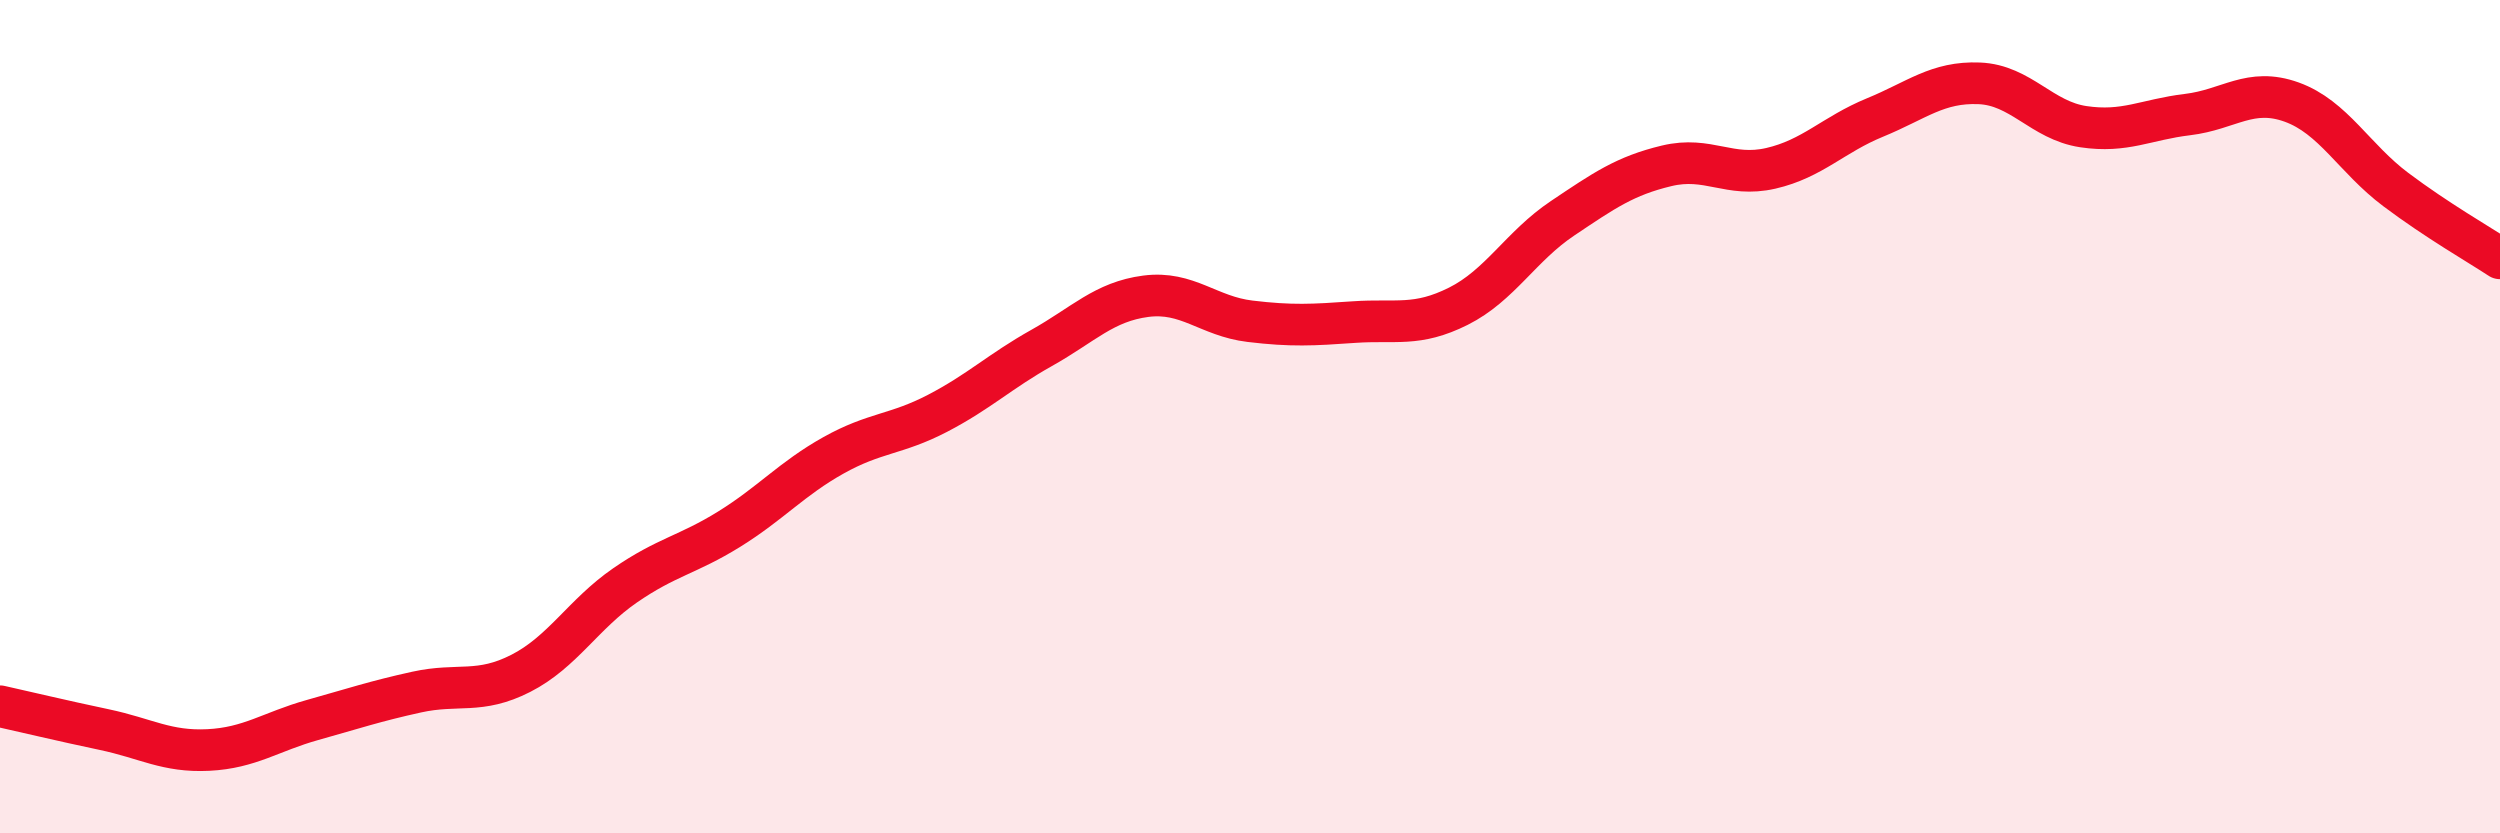
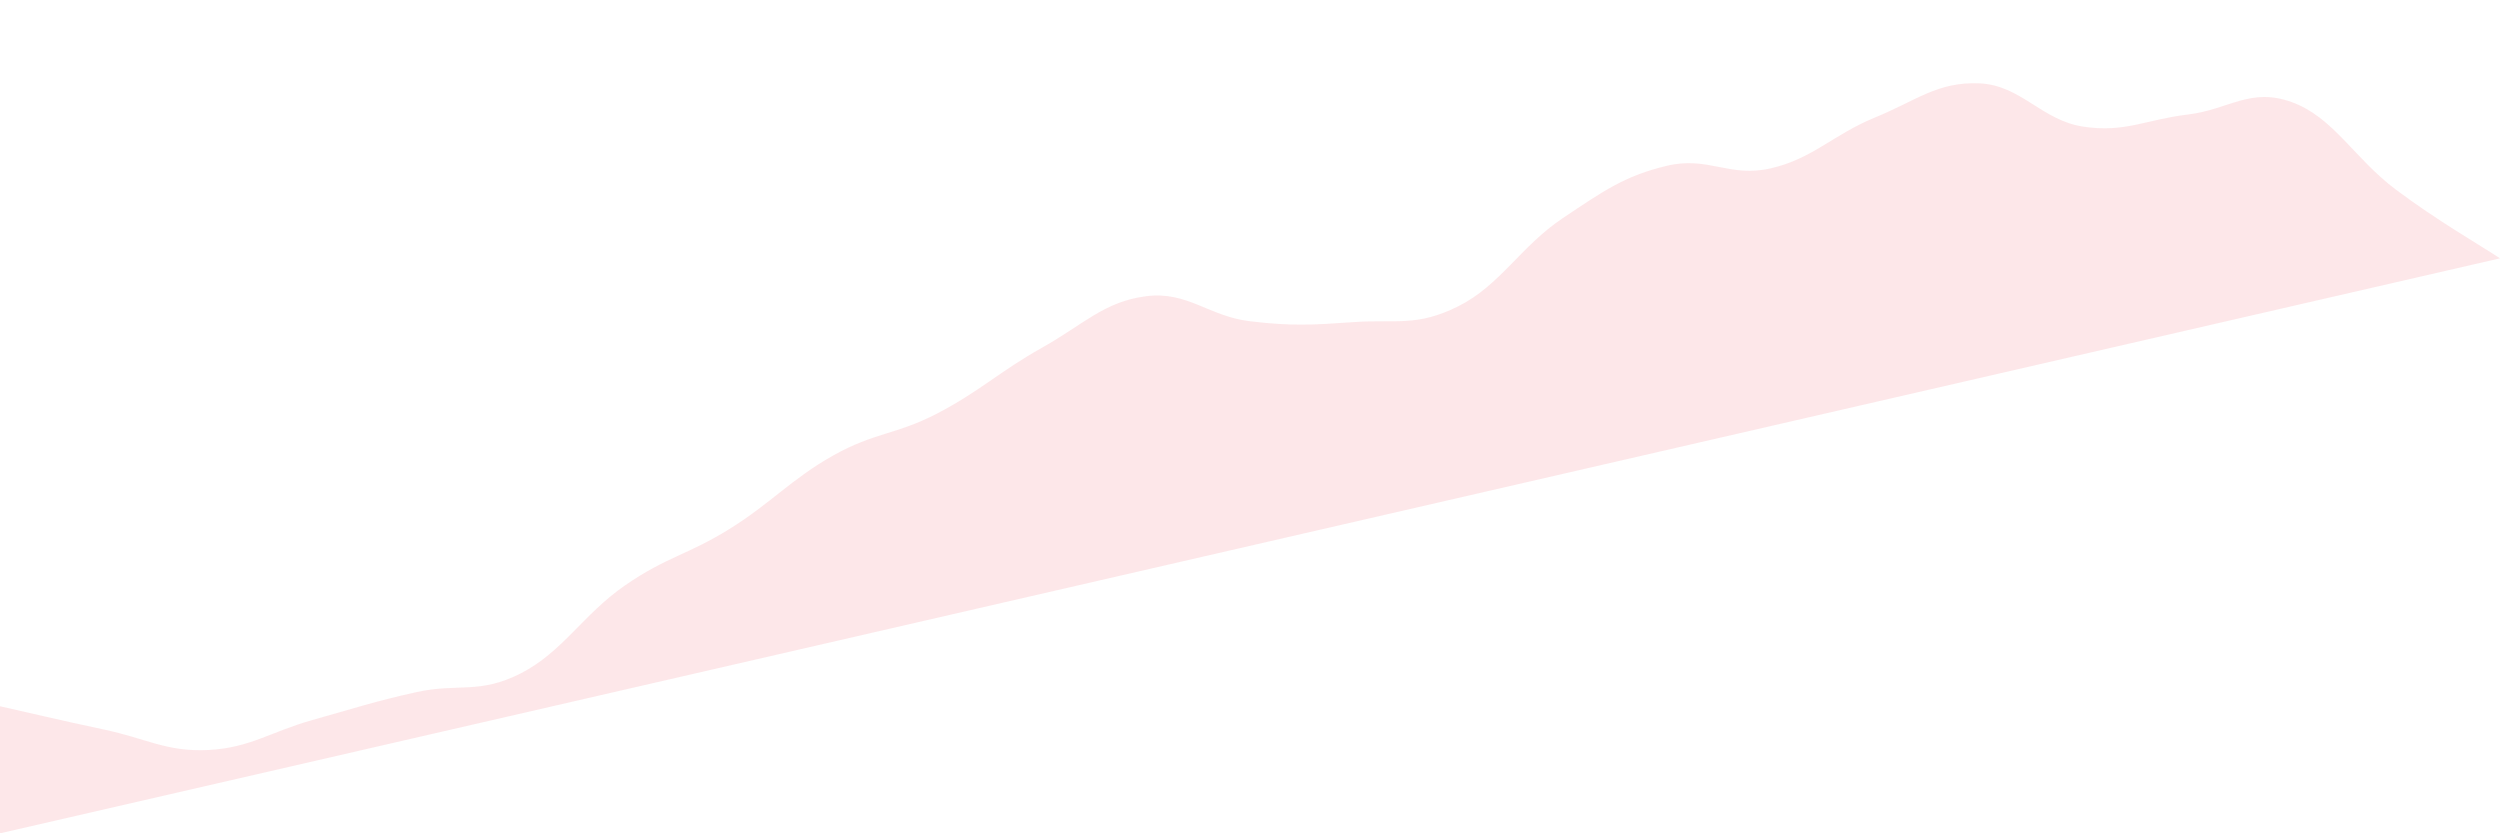
<svg xmlns="http://www.w3.org/2000/svg" width="60" height="20" viewBox="0 0 60 20">
-   <path d="M 0,16.95 C 0.5,17.06 1.5,17.3 2.5,17.51 C 3.5,17.72 4,18.05 5,18 C 6,17.95 6.5,17.56 7.5,17.28 C 8.5,17 9,16.83 10,16.61 C 11,16.39 11.5,16.67 12.5,16.16 C 13.5,15.65 14,14.74 15,14.05 C 16,13.36 16.5,13.32 17.5,12.7 C 18.5,12.08 19,11.49 20,10.93 C 21,10.37 21.5,10.44 22.5,9.92 C 23.5,9.4 24,8.91 25,8.35 C 26,7.79 26.5,7.24 27.5,7.11 C 28.5,6.98 29,7.59 30,7.71 C 31,7.83 31.5,7.8 32.5,7.73 C 33.5,7.66 34,7.85 35,7.35 C 36,6.85 36.5,5.91 37.5,5.24 C 38.5,4.57 39,4.22 40,3.98 C 41,3.74 41.5,4.27 42.5,4.04 C 43.5,3.81 44,3.23 45,2.82 C 46,2.41 46.5,1.96 47.5,2 C 48.5,2.04 49,2.89 50,3.04 C 51,3.19 51.5,2.87 52.5,2.75 C 53.5,2.63 54,2.09 55,2.45 C 56,2.81 56.5,3.8 57.5,4.55 C 58.5,5.3 59.5,5.87 60,6.2L60 20L0 20Z" fill="#EB0A25" opacity="0.1" stroke-linecap="round" stroke-linejoin="round" />
-   <path d="M 0,16.95 C 0.5,17.06 1.5,17.3 2.5,17.51 C 3.5,17.72 4,18.05 5,18 C 6,17.95 6.5,17.56 7.5,17.28 C 8.5,17 9,16.83 10,16.61 C 11,16.39 11.5,16.67 12.5,16.16 C 13.5,15.65 14,14.74 15,14.05 C 16,13.36 16.5,13.32 17.5,12.7 C 18.5,12.08 19,11.49 20,10.93 C 21,10.37 21.5,10.44 22.5,9.92 C 23.5,9.4 24,8.91 25,8.35 C 26,7.79 26.5,7.24 27.5,7.11 C 28.5,6.98 29,7.59 30,7.71 C 31,7.83 31.5,7.8 32.5,7.73 C 33.5,7.66 34,7.85 35,7.35 C 36,6.85 36.5,5.91 37.5,5.24 C 38.5,4.57 39,4.22 40,3.98 C 41,3.74 41.5,4.27 42.5,4.04 C 43.5,3.81 44,3.23 45,2.82 C 46,2.41 46.5,1.96 47.5,2 C 48.5,2.04 49,2.89 50,3.04 C 51,3.19 51.5,2.87 52.5,2.75 C 53.5,2.63 54,2.09 55,2.45 C 56,2.81 56.5,3.8 57.5,4.55 C 58.5,5.3 59.5,5.87 60,6.2" stroke="#EB0A25" stroke-width="1" fill="none" stroke-linecap="round" stroke-linejoin="round" />
+   <path d="M 0,16.95 C 0.5,17.06 1.5,17.3 2.5,17.51 C 3.5,17.72 4,18.05 5,18 C 6,17.95 6.5,17.56 7.5,17.28 C 8.5,17 9,16.83 10,16.61 C 11,16.39 11.5,16.67 12.5,16.16 C 13.5,15.65 14,14.74 15,14.05 C 16,13.36 16.5,13.32 17.5,12.7 C 18.5,12.08 19,11.49 20,10.93 C 21,10.37 21.5,10.44 22.5,9.92 C 23.5,9.4 24,8.91 25,8.35 C 26,7.79 26.5,7.24 27.5,7.11 C 28.5,6.98 29,7.59 30,7.71 C 31,7.83 31.5,7.8 32.5,7.73 C 33.5,7.66 34,7.85 35,7.35 C 36,6.85 36.5,5.91 37.5,5.24 C 38.5,4.57 39,4.22 40,3.98 C 41,3.74 41.5,4.27 42.5,4.04 C 43.5,3.81 44,3.23 45,2.82 C 46,2.41 46.5,1.96 47.5,2 C 48.5,2.04 49,2.89 50,3.04 C 51,3.19 51.5,2.87 52.5,2.75 C 53.5,2.63 54,2.09 55,2.45 C 56,2.81 56.5,3.8 57.5,4.55 C 58.5,5.3 59.5,5.87 60,6.2L0 20Z" fill="#EB0A25" opacity="0.1" stroke-linecap="round" stroke-linejoin="round" />
</svg>